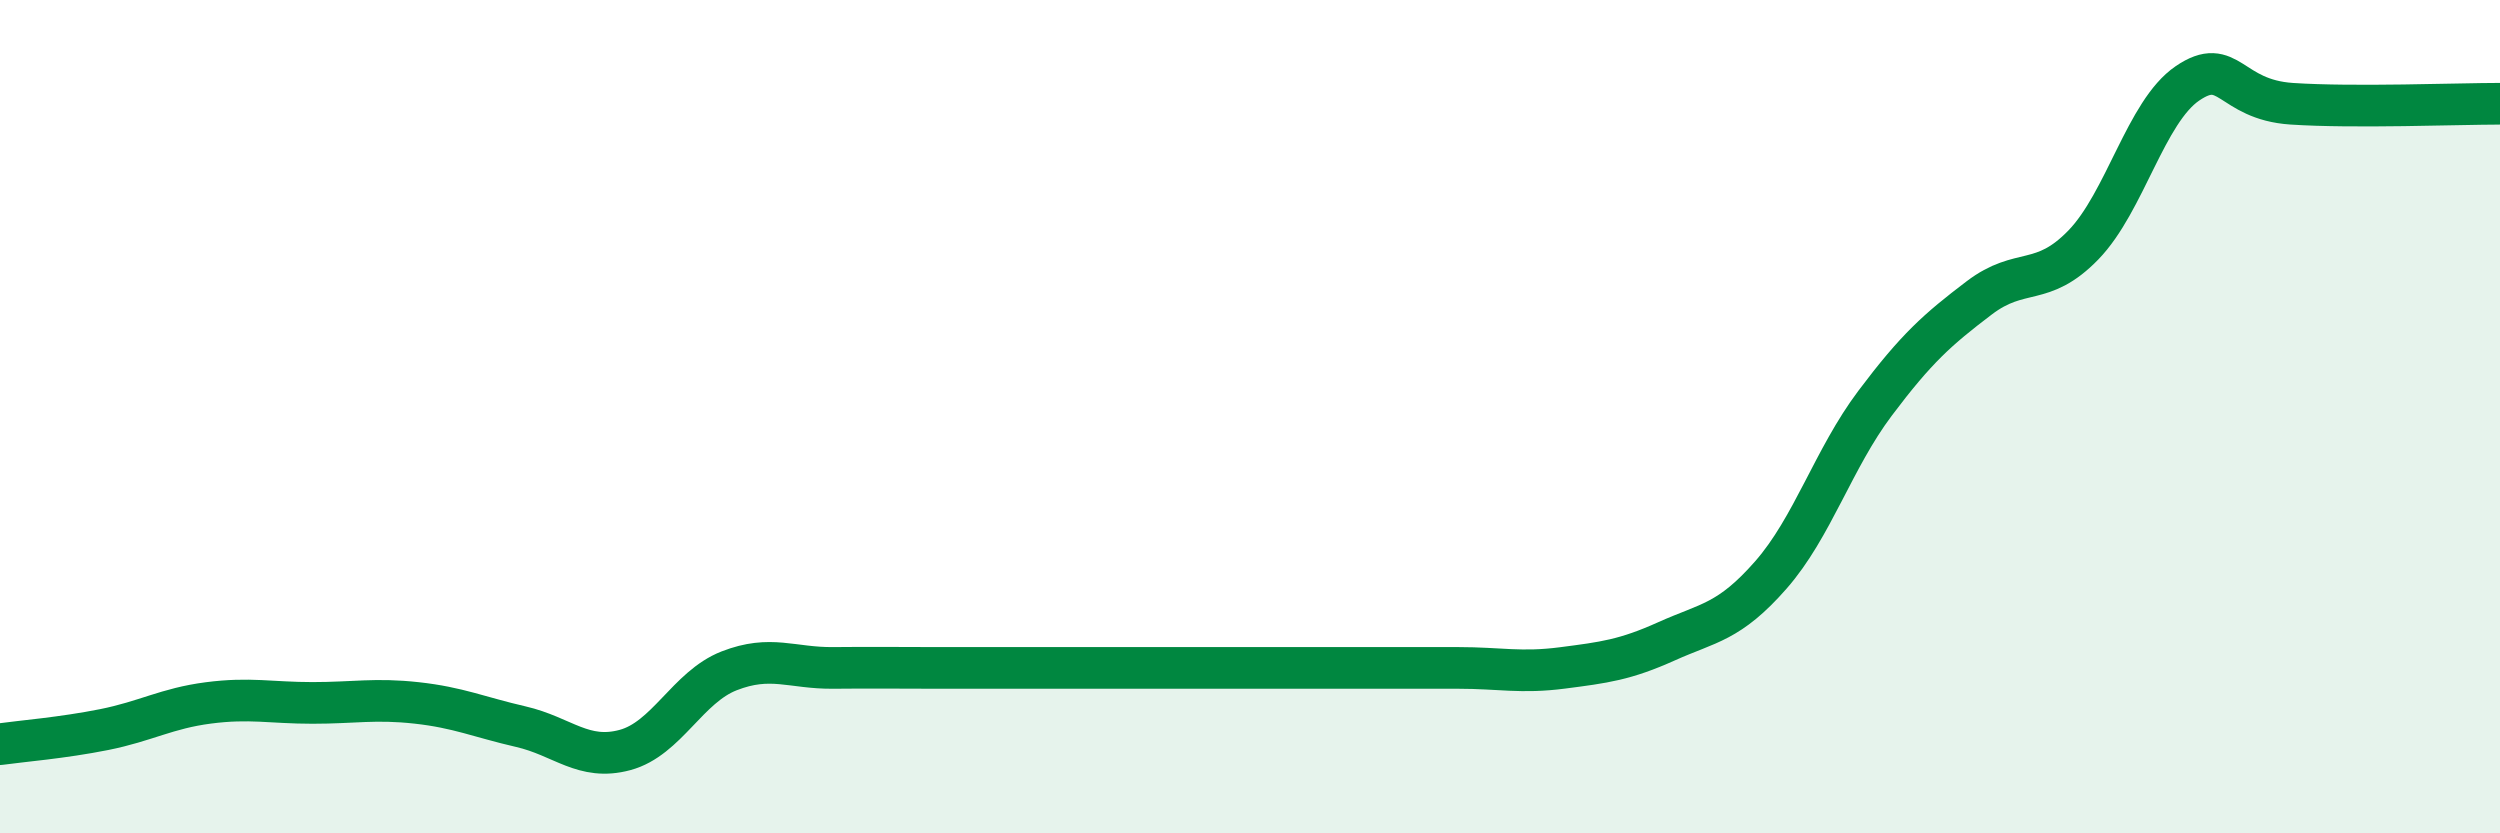
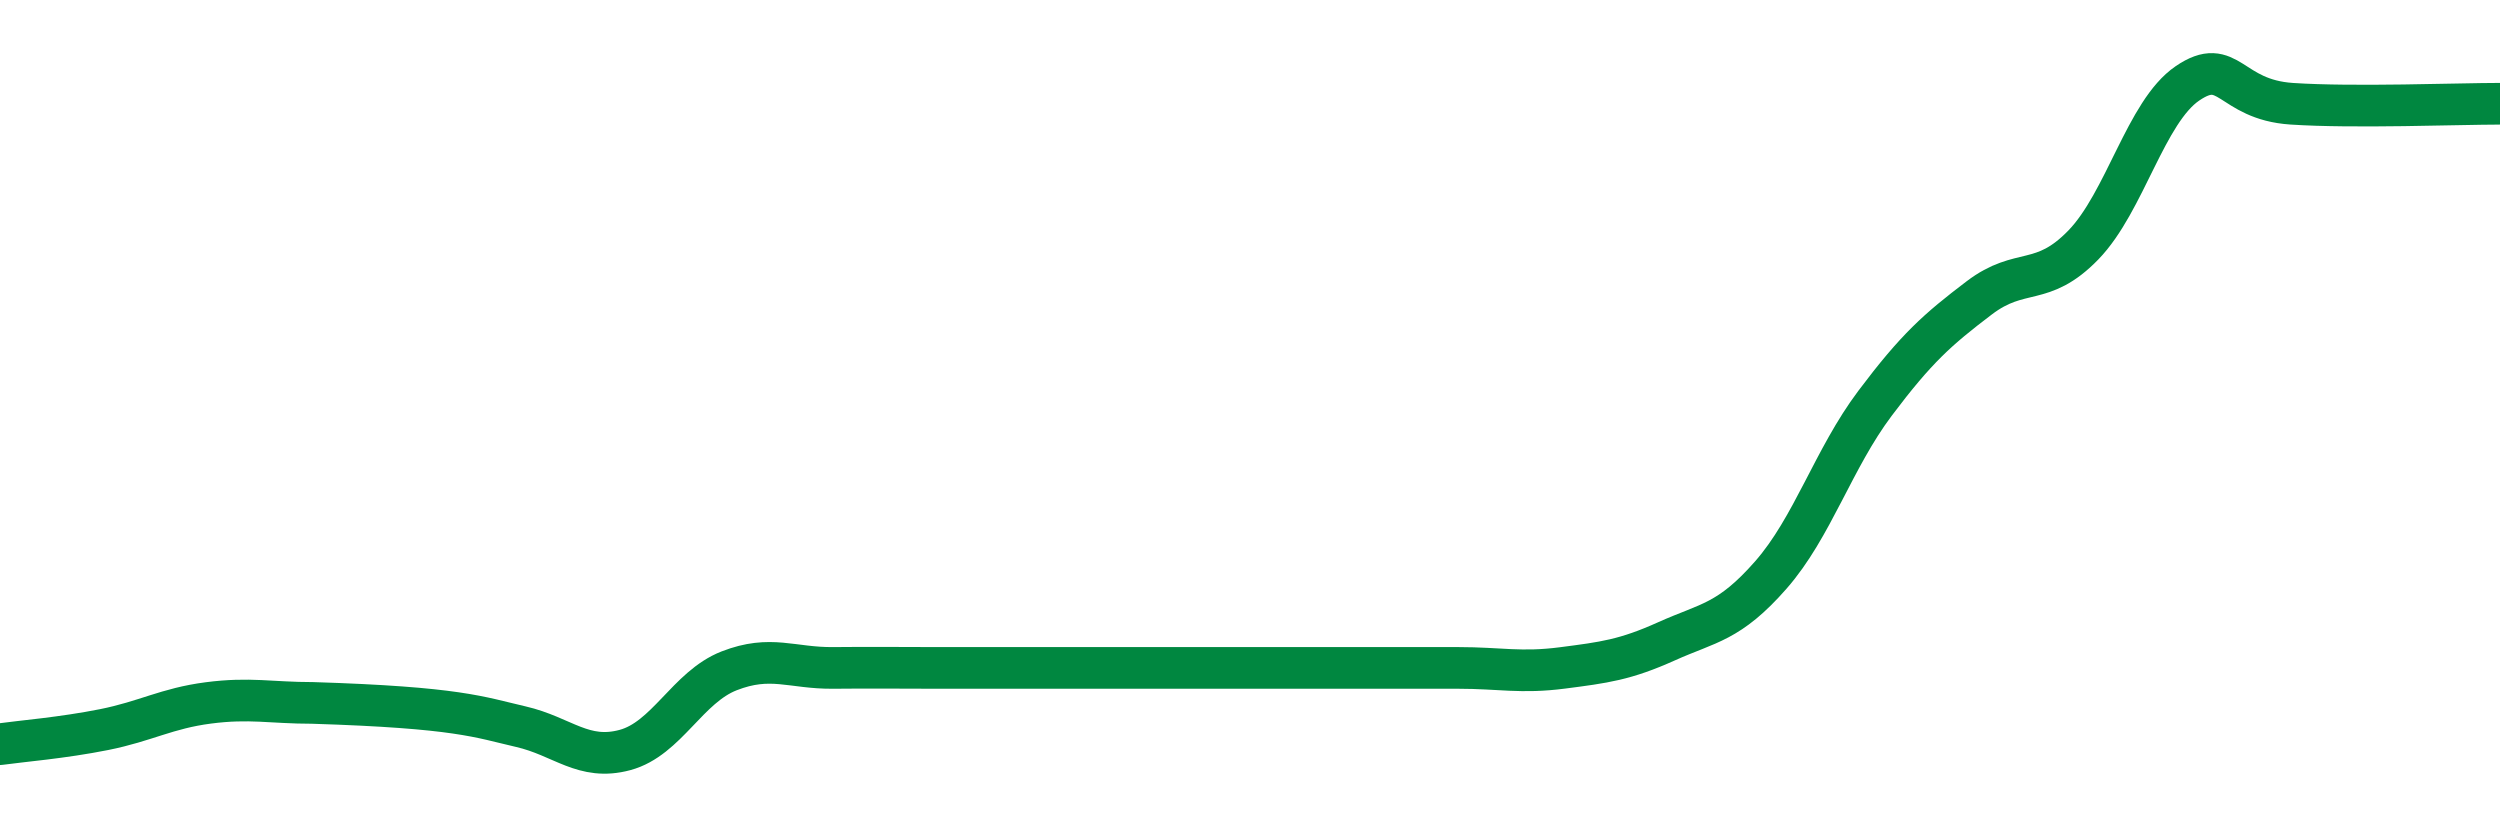
<svg xmlns="http://www.w3.org/2000/svg" width="60" height="20" viewBox="0 0 60 20">
-   <path d="M 0,17.86 C 0.5,17.79 1.5,17.71 2.5,17.51 C 3.5,17.31 4,17 5,16.87 C 6,16.74 6.5,16.87 7.5,16.87 C 8.5,16.87 9,16.76 10,16.87 C 11,16.98 11.5,17.21 12.5,17.44 C 13.5,17.67 14,18.27 15,18 C 16,17.73 16.5,16.49 17.5,16.1 C 18.5,15.71 19,16.04 20,16.03 C 21,16.02 21.5,16.03 22.5,16.03 C 23.5,16.03 24,16.03 25,16.03 C 26,16.03 26.5,16.03 27.5,16.03 C 28.5,16.03 29,16.03 30,16.03 C 31,16.03 31.5,16.03 32.5,16.03 C 33.5,16.03 34,16.03 35,16.03 C 36,16.03 36.5,16.16 37.5,16.03 C 38.5,15.9 39,15.84 40,15.39 C 41,14.94 41.5,14.94 42.5,13.8 C 43.5,12.66 44,11.01 45,9.68 C 46,8.35 46.5,7.91 47.5,7.15 C 48.5,6.39 49,6.91 50,5.88 C 51,4.85 51.5,2.68 52.5,2 C 53.5,1.32 53.5,2.39 55,2.49 C 56.5,2.59 59,2.49 60,2.49L60 20L0 20Z" fill="#008740" opacity="0.1" stroke-linecap="round" stroke-linejoin="round" />
-   <path d="M 0,17.86 C 0.5,17.79 1.5,17.71 2.5,17.51 C 3.5,17.31 4,17 5,16.87 C 6,16.74 6.5,16.87 7.5,16.87 C 8.5,16.87 9,16.76 10,16.87 C 11,16.98 11.5,17.21 12.5,17.44 C 13.5,17.67 14,18.27 15,18 C 16,17.73 16.5,16.49 17.5,16.1 C 18.5,15.71 19,16.04 20,16.03 C 21,16.02 21.5,16.03 22.5,16.03 C 23.5,16.03 24,16.03 25,16.03 C 26,16.03 26.5,16.03 27.5,16.03 C 28.5,16.03 29,16.03 30,16.03 C 31,16.03 31.5,16.03 32.5,16.03 C 33.5,16.03 34,16.03 35,16.03 C 36,16.03 36.5,16.16 37.5,16.03 C 38.5,15.9 39,15.84 40,15.39 C 41,14.94 41.5,14.94 42.5,13.8 C 43.5,12.66 44,11.01 45,9.68 C 46,8.35 46.5,7.91 47.5,7.15 C 48.5,6.39 49,6.91 50,5.88 C 51,4.85 51.5,2.68 52.5,2 C 53.5,1.32 53.5,2.39 55,2.49 C 56.5,2.59 59,2.49 60,2.49" stroke="#008740" stroke-width="1" fill="none" stroke-linecap="round" stroke-linejoin="round" />
+   <path d="M 0,17.86 C 0.5,17.79 1.5,17.71 2.5,17.51 C 3.5,17.31 4,17 5,16.87 C 6,16.74 6.5,16.87 7.5,16.87 C 11,16.98 11.5,17.21 12.5,17.44 C 13.5,17.67 14,18.27 15,18 C 16,17.73 16.5,16.49 17.5,16.1 C 18.5,15.71 19,16.04 20,16.03 C 21,16.02 21.5,16.03 22.5,16.03 C 23.5,16.03 24,16.03 25,16.03 C 26,16.03 26.5,16.03 27.5,16.03 C 28.5,16.03 29,16.03 30,16.03 C 31,16.03 31.5,16.03 32.5,16.03 C 33.5,16.03 34,16.03 35,16.03 C 36,16.03 36.5,16.16 37.5,16.03 C 38.5,15.9 39,15.84 40,15.39 C 41,14.94 41.5,14.94 42.5,13.8 C 43.5,12.66 44,11.01 45,9.68 C 46,8.35 46.5,7.91 47.5,7.15 C 48.5,6.39 49,6.91 50,5.88 C 51,4.85 51.5,2.68 52.5,2 C 53.5,1.32 53.5,2.39 55,2.49 C 56.5,2.59 59,2.49 60,2.49" stroke="#008740" stroke-width="1" fill="none" stroke-linecap="round" stroke-linejoin="round" />
</svg>